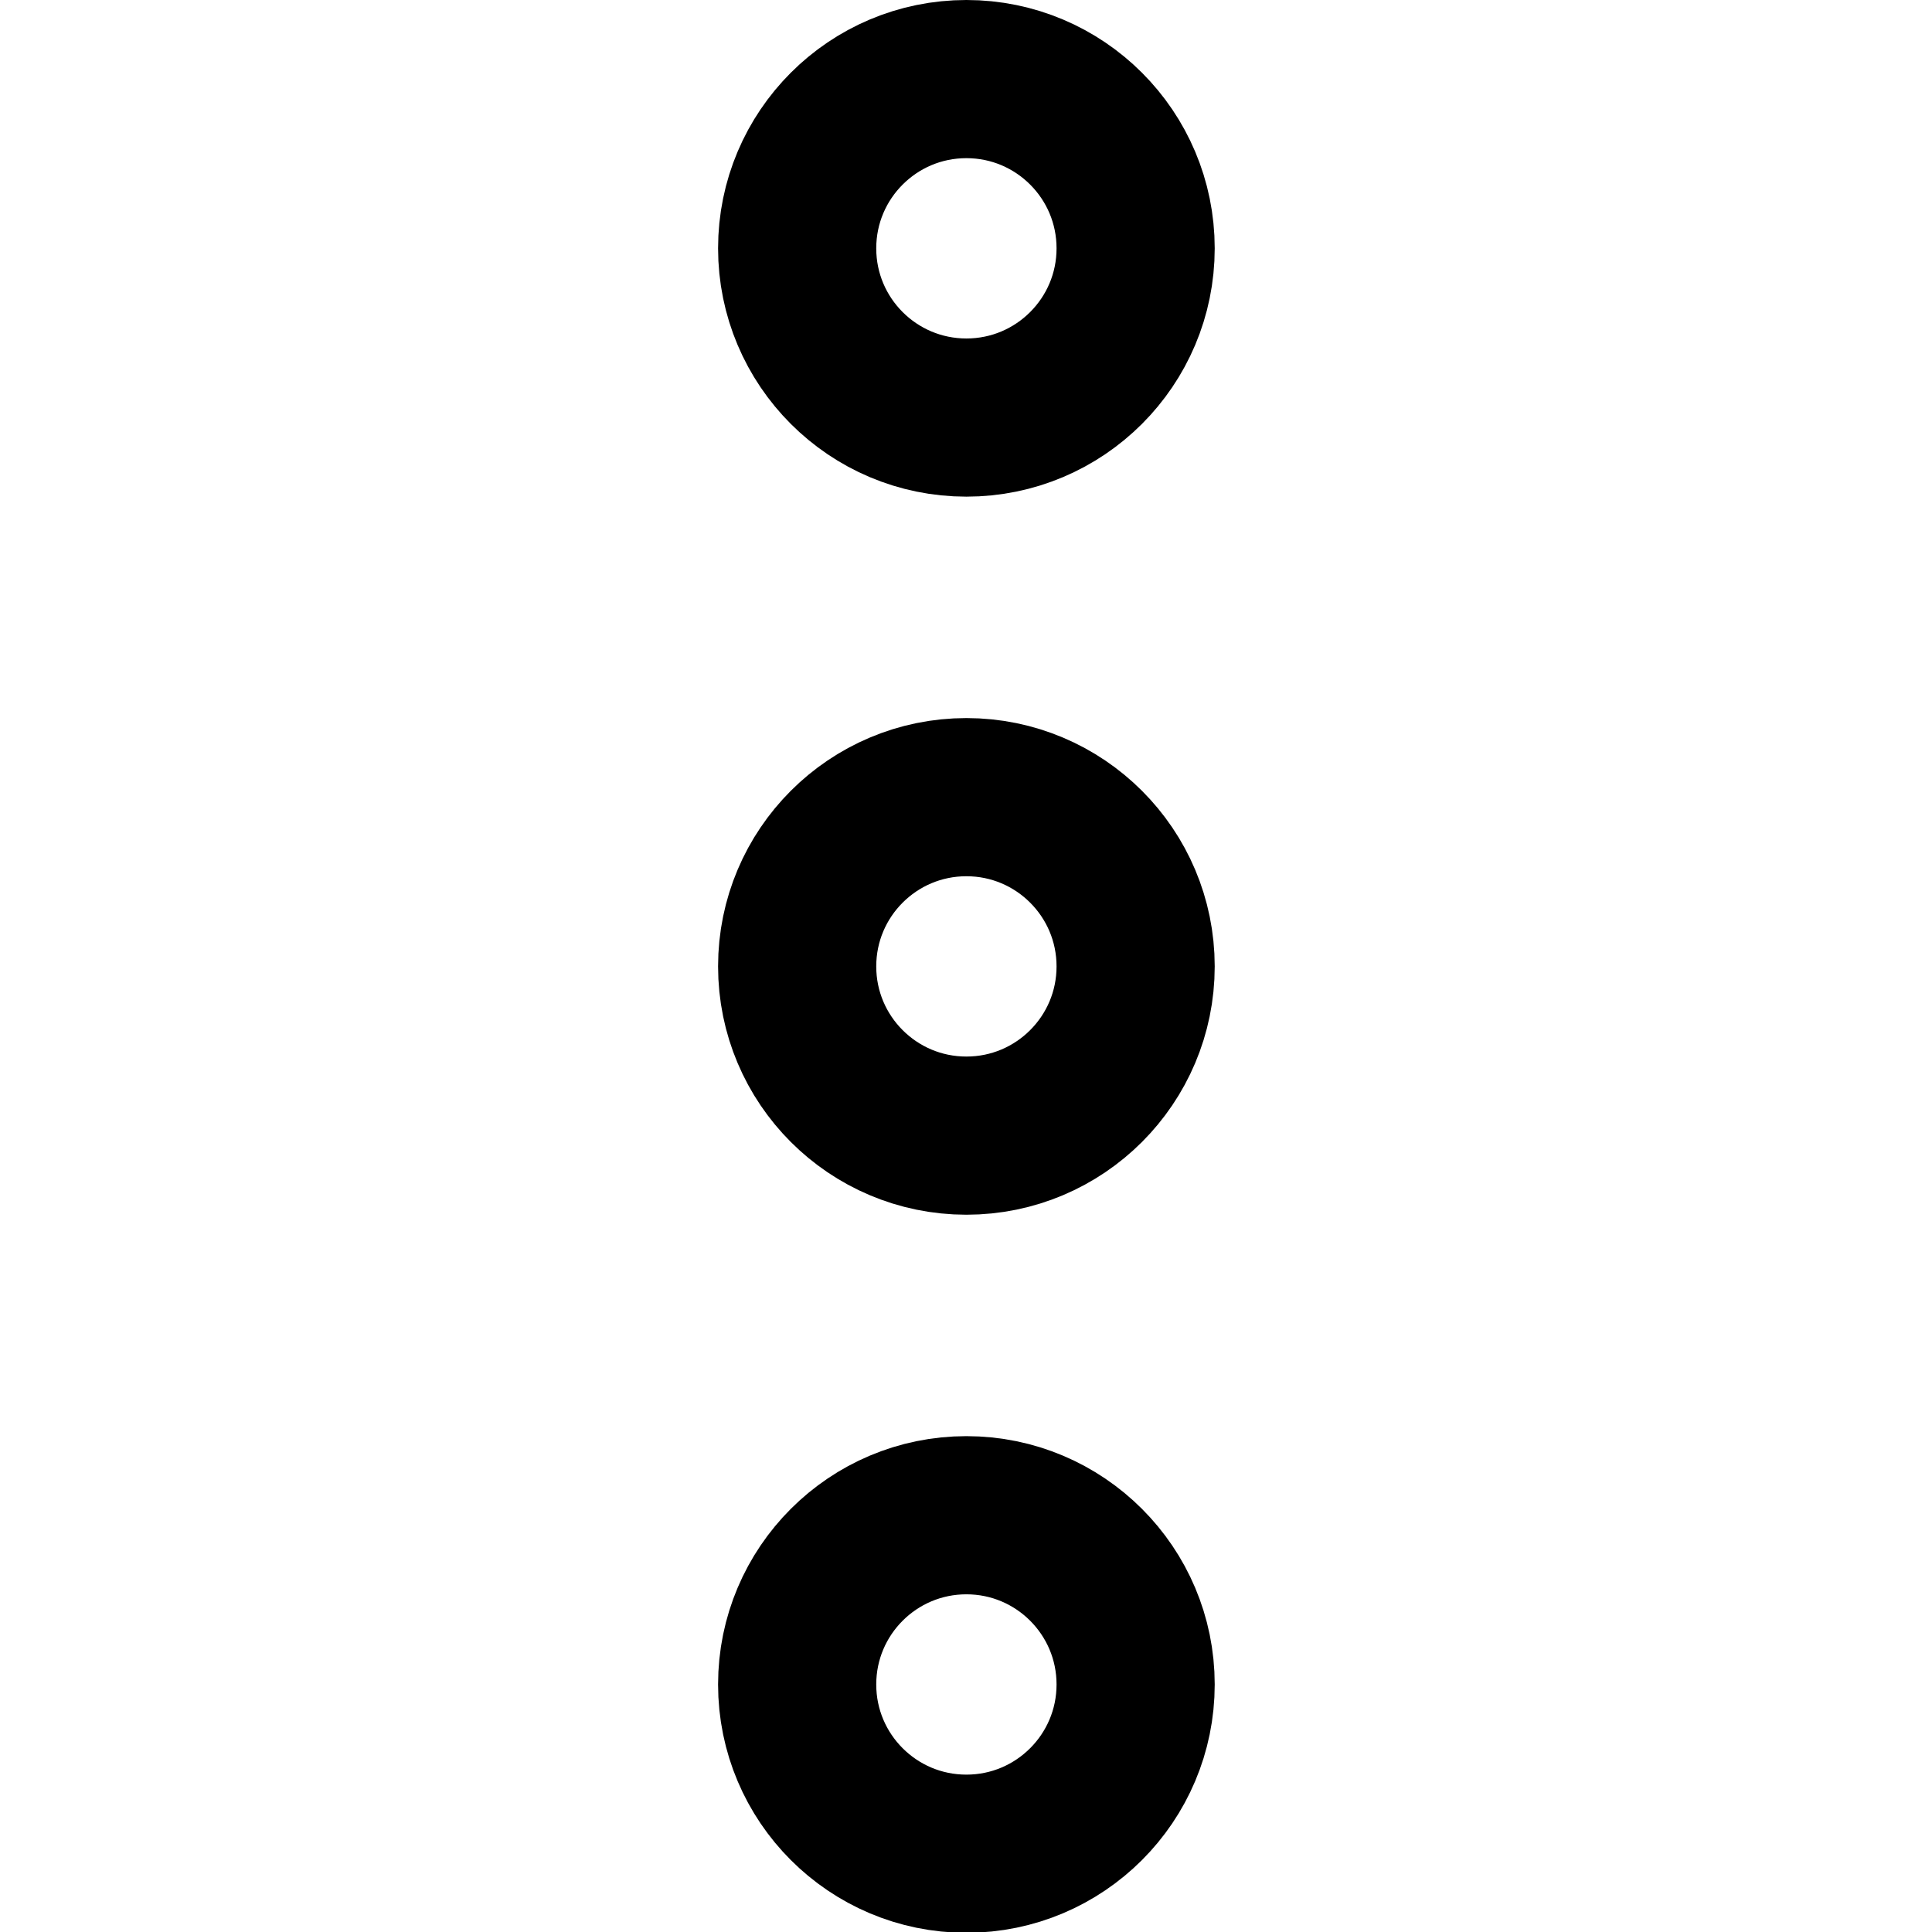
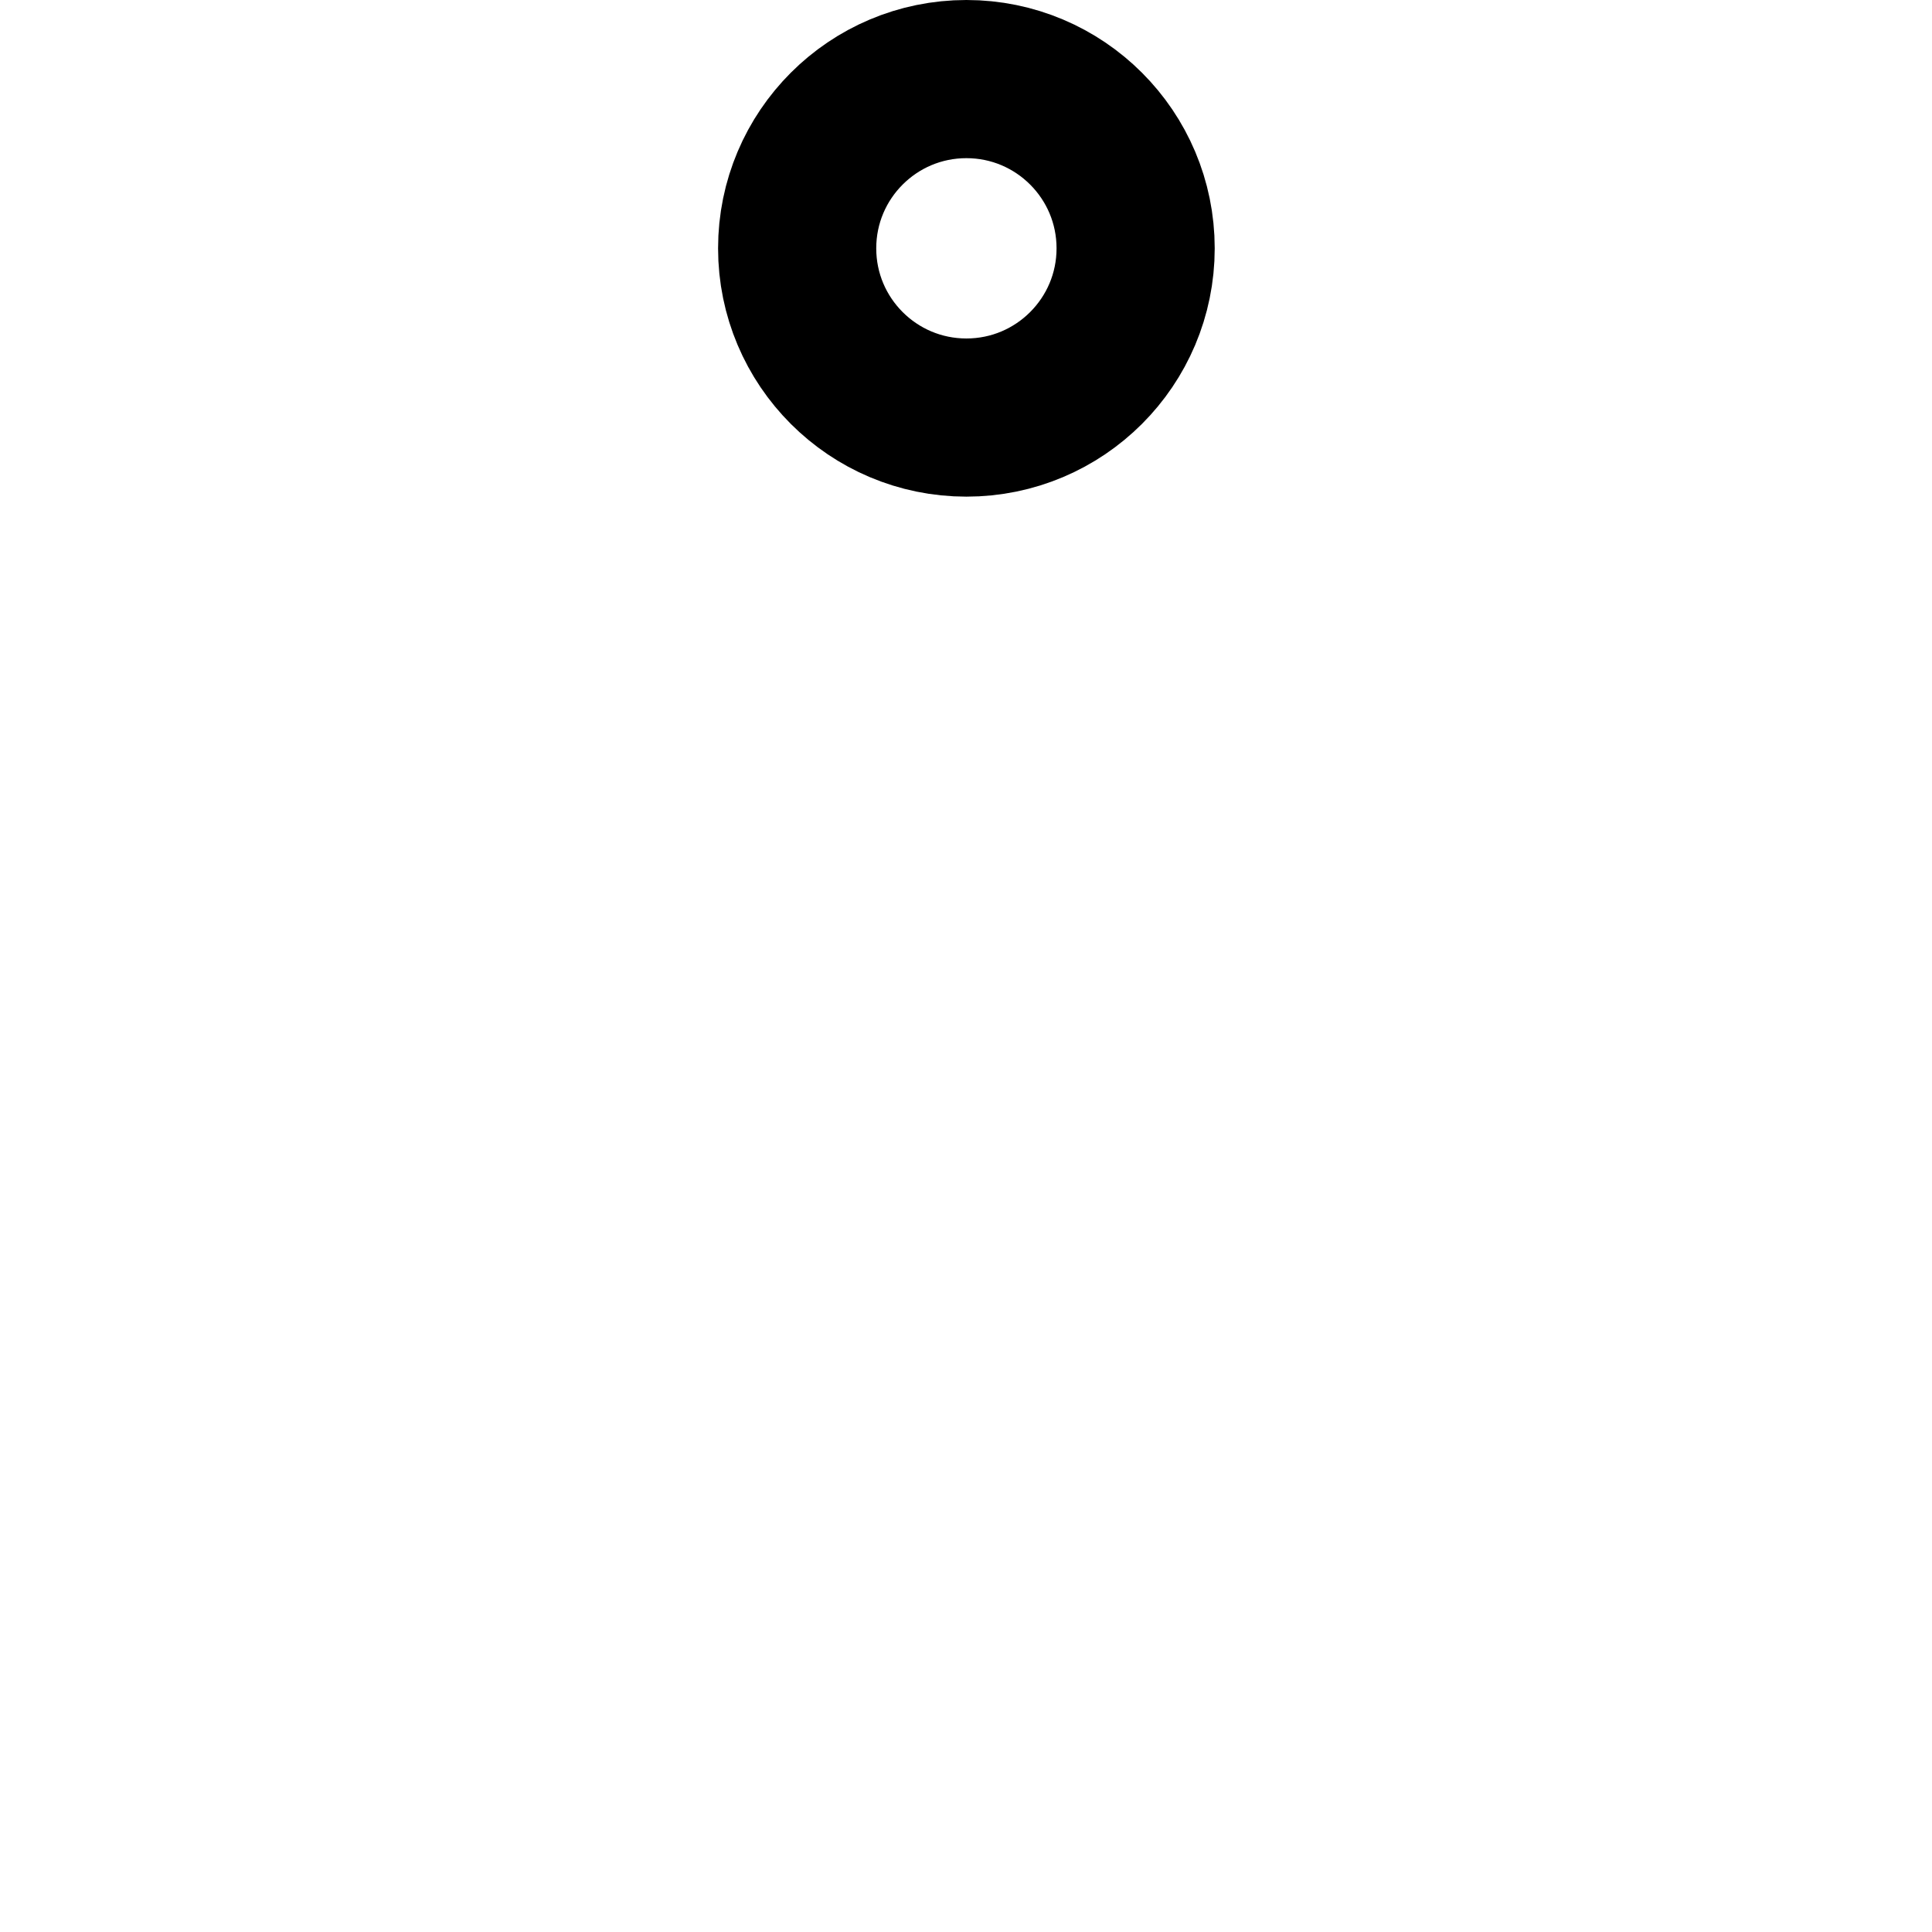
<svg xmlns="http://www.w3.org/2000/svg" width="36px" height="36px" viewBox="0 0 6.27 24.43">
  <defs>
    <style>.cls-1{fill:none;stroke:#000;stroke-linecap:round;stroke-linejoin:round;stroke-width:2px;}</style>
  </defs>
  <title>more2</title>
  <g id="Layer_2" data-name="Layer 2">
    <g id="icons">
      <circle class="cls-1" cx="3.14" cy="3.14" r="2.14" />
-       <circle class="cls-1" cx="3.14" cy="12.22" r="2.14" />
-       <circle class="cls-1" cx="3.14" cy="21.3" r="2.14" />
    </g>
  </g>
</svg>